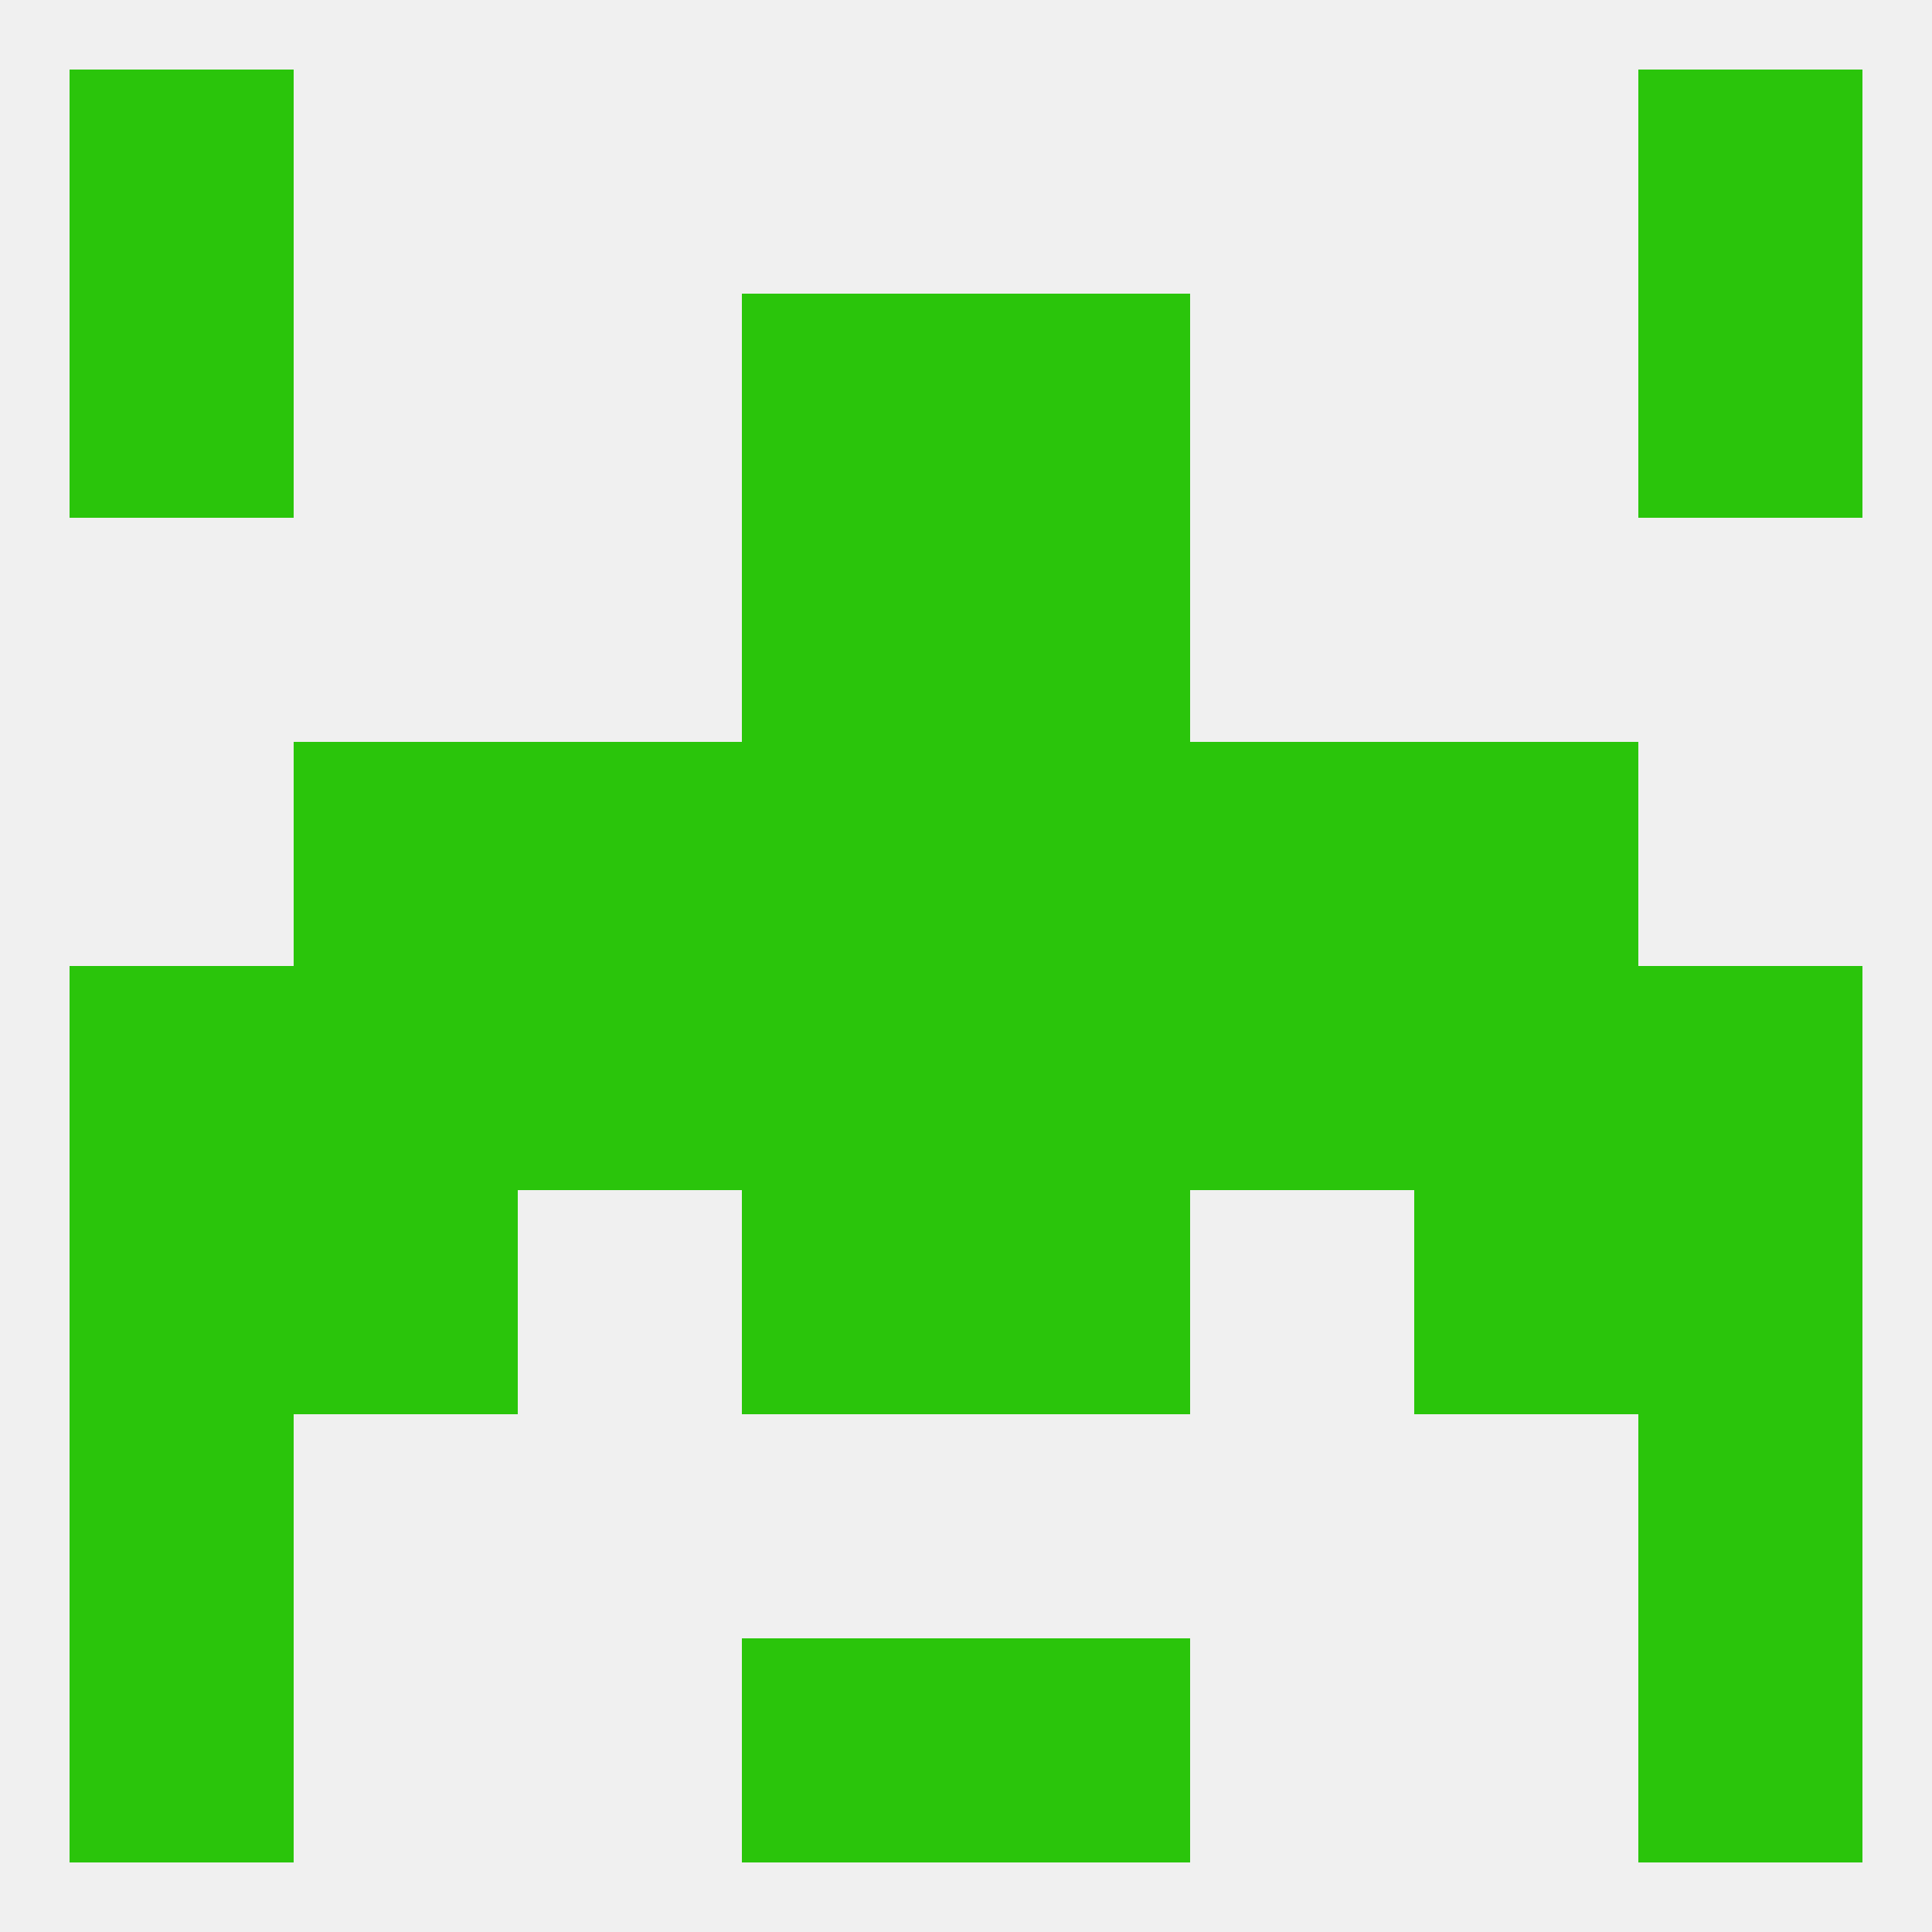
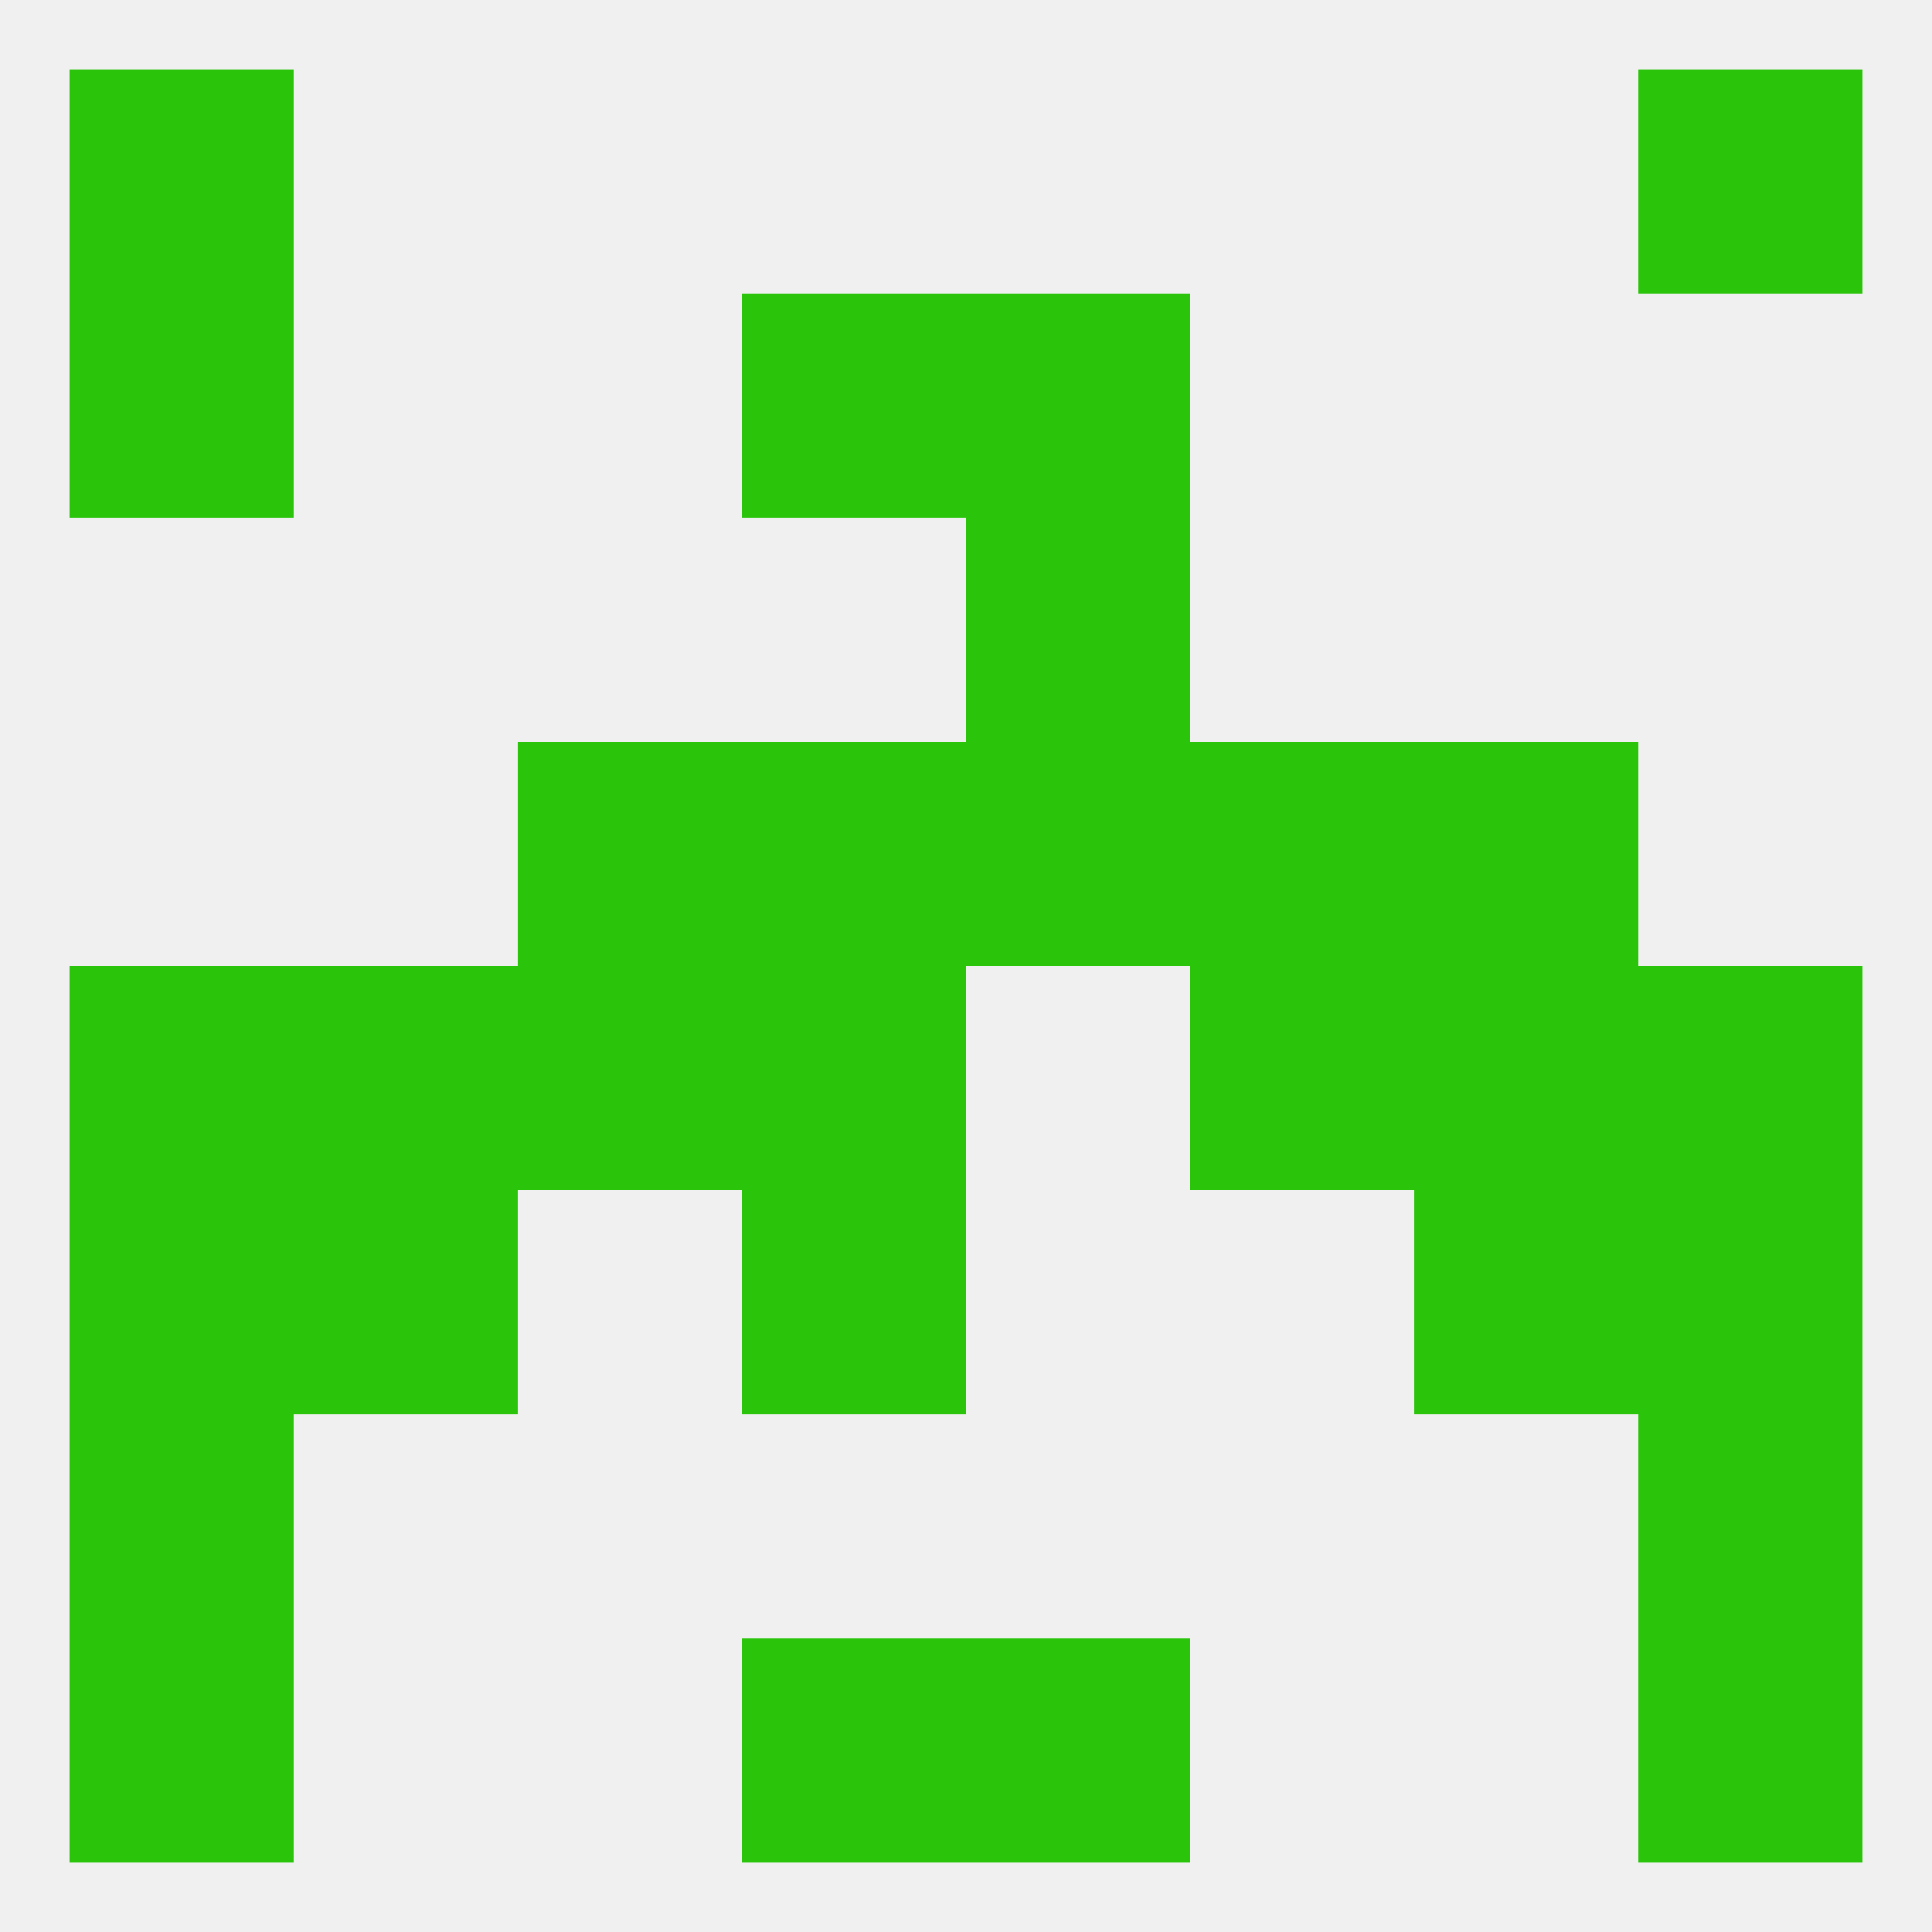
<svg xmlns="http://www.w3.org/2000/svg" version="1.1" baseprofile="full" width="250" height="250" viewBox="0 0 250 250">
  <rect width="100%" height="100%" fill="rgba(240,240,240,255)" />
-   <rect x="96" y="67" width="29" height="29" fill="rgba(42,197,11,255)" />
  <rect x="125" y="67" width="29" height="29" fill="rgba(42,197,11,255)" />
  <rect x="154" y="96" width="29" height="29" fill="rgba(42,197,11,255)" />
  <rect x="96" y="96" width="29" height="29" fill="rgba(42,197,11,255)" />
  <rect x="125" y="96" width="29" height="29" fill="rgba(42,197,11,255)" />
-   <rect x="38" y="96" width="29" height="29" fill="rgba(42,197,11,255)" />
  <rect x="183" y="96" width="29" height="29" fill="rgba(42,197,11,255)" />
  <rect x="67" y="96" width="29" height="29" fill="rgba(42,197,11,255)" />
  <rect x="38" y="125" width="29" height="29" fill="rgba(42,197,11,255)" />
  <rect x="183" y="125" width="29" height="29" fill="rgba(42,197,11,255)" />
  <rect x="9" y="125" width="29" height="29" fill="rgba(42,197,11,255)" />
  <rect x="212" y="125" width="29" height="29" fill="rgba(42,197,11,255)" />
  <rect x="96" y="125" width="29" height="29" fill="rgba(42,197,11,255)" />
-   <rect x="125" y="125" width="29" height="29" fill="rgba(42,197,11,255)" />
  <rect x="67" y="125" width="29" height="29" fill="rgba(42,197,11,255)" />
  <rect x="154" y="125" width="29" height="29" fill="rgba(42,197,11,255)" />
  <rect x="96" y="154" width="29" height="29" fill="rgba(42,197,11,255)" />
-   <rect x="125" y="154" width="29" height="29" fill="rgba(42,197,11,255)" />
  <rect x="9" y="154" width="29" height="29" fill="rgba(42,197,11,255)" />
  <rect x="212" y="154" width="29" height="29" fill="rgba(42,197,11,255)" />
  <rect x="38" y="154" width="29" height="29" fill="rgba(42,197,11,255)" />
  <rect x="183" y="154" width="29" height="29" fill="rgba(42,197,11,255)" />
  <rect x="9" y="183" width="29" height="29" fill="rgba(42,197,11,255)" />
  <rect x="212" y="183" width="29" height="29" fill="rgba(42,197,11,255)" />
  <rect x="96" y="212" width="29" height="29" fill="rgba(42,197,11,255)" />
  <rect x="125" y="212" width="29" height="29" fill="rgba(42,197,11,255)" />
  <rect x="9" y="212" width="29" height="29" fill="rgba(42,197,11,255)" />
  <rect x="212" y="212" width="29" height="29" fill="rgba(42,197,11,255)" />
  <rect x="9" y="9" width="29" height="29" fill="rgba(42,197,11,255)" />
  <rect x="212" y="9" width="29" height="29" fill="rgba(42,197,11,255)" />
  <rect x="9" y="38" width="29" height="29" fill="rgba(42,197,11,255)" />
-   <rect x="212" y="38" width="29" height="29" fill="rgba(42,197,11,255)" />
  <rect x="96" y="38" width="29" height="29" fill="rgba(42,197,11,255)" />
  <rect x="125" y="38" width="29" height="29" fill="rgba(42,197,11,255)" />
</svg>